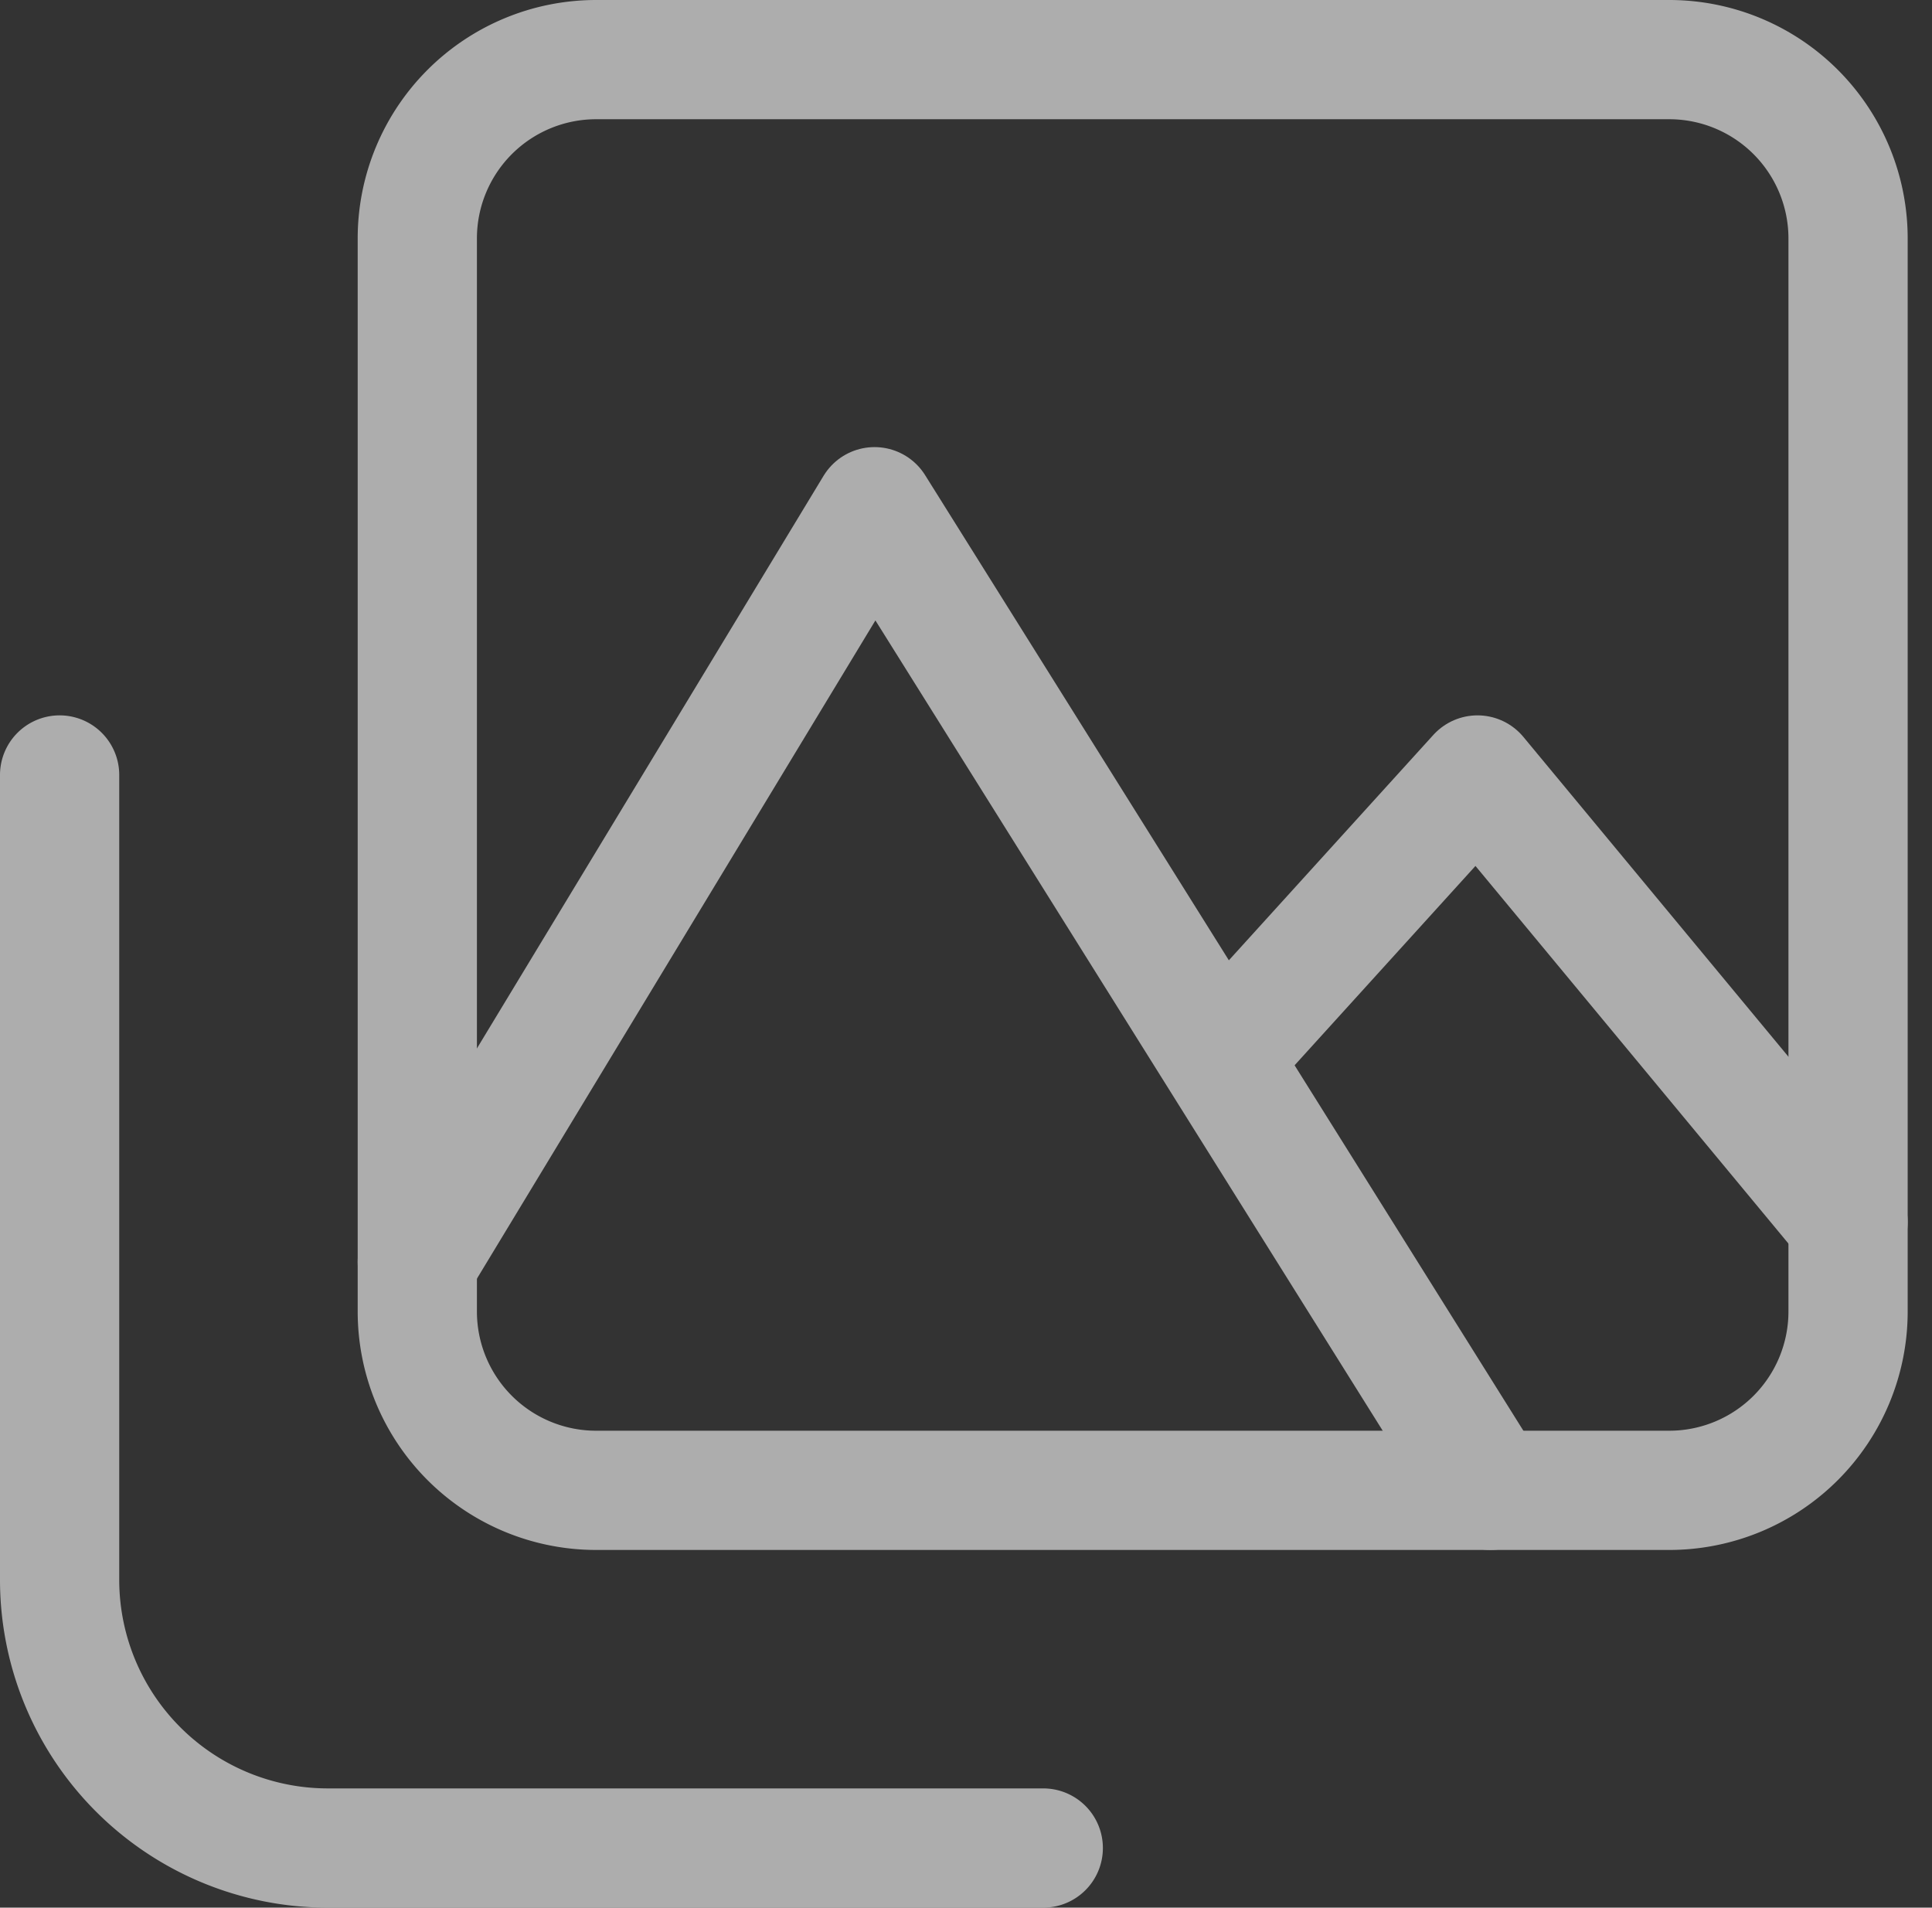
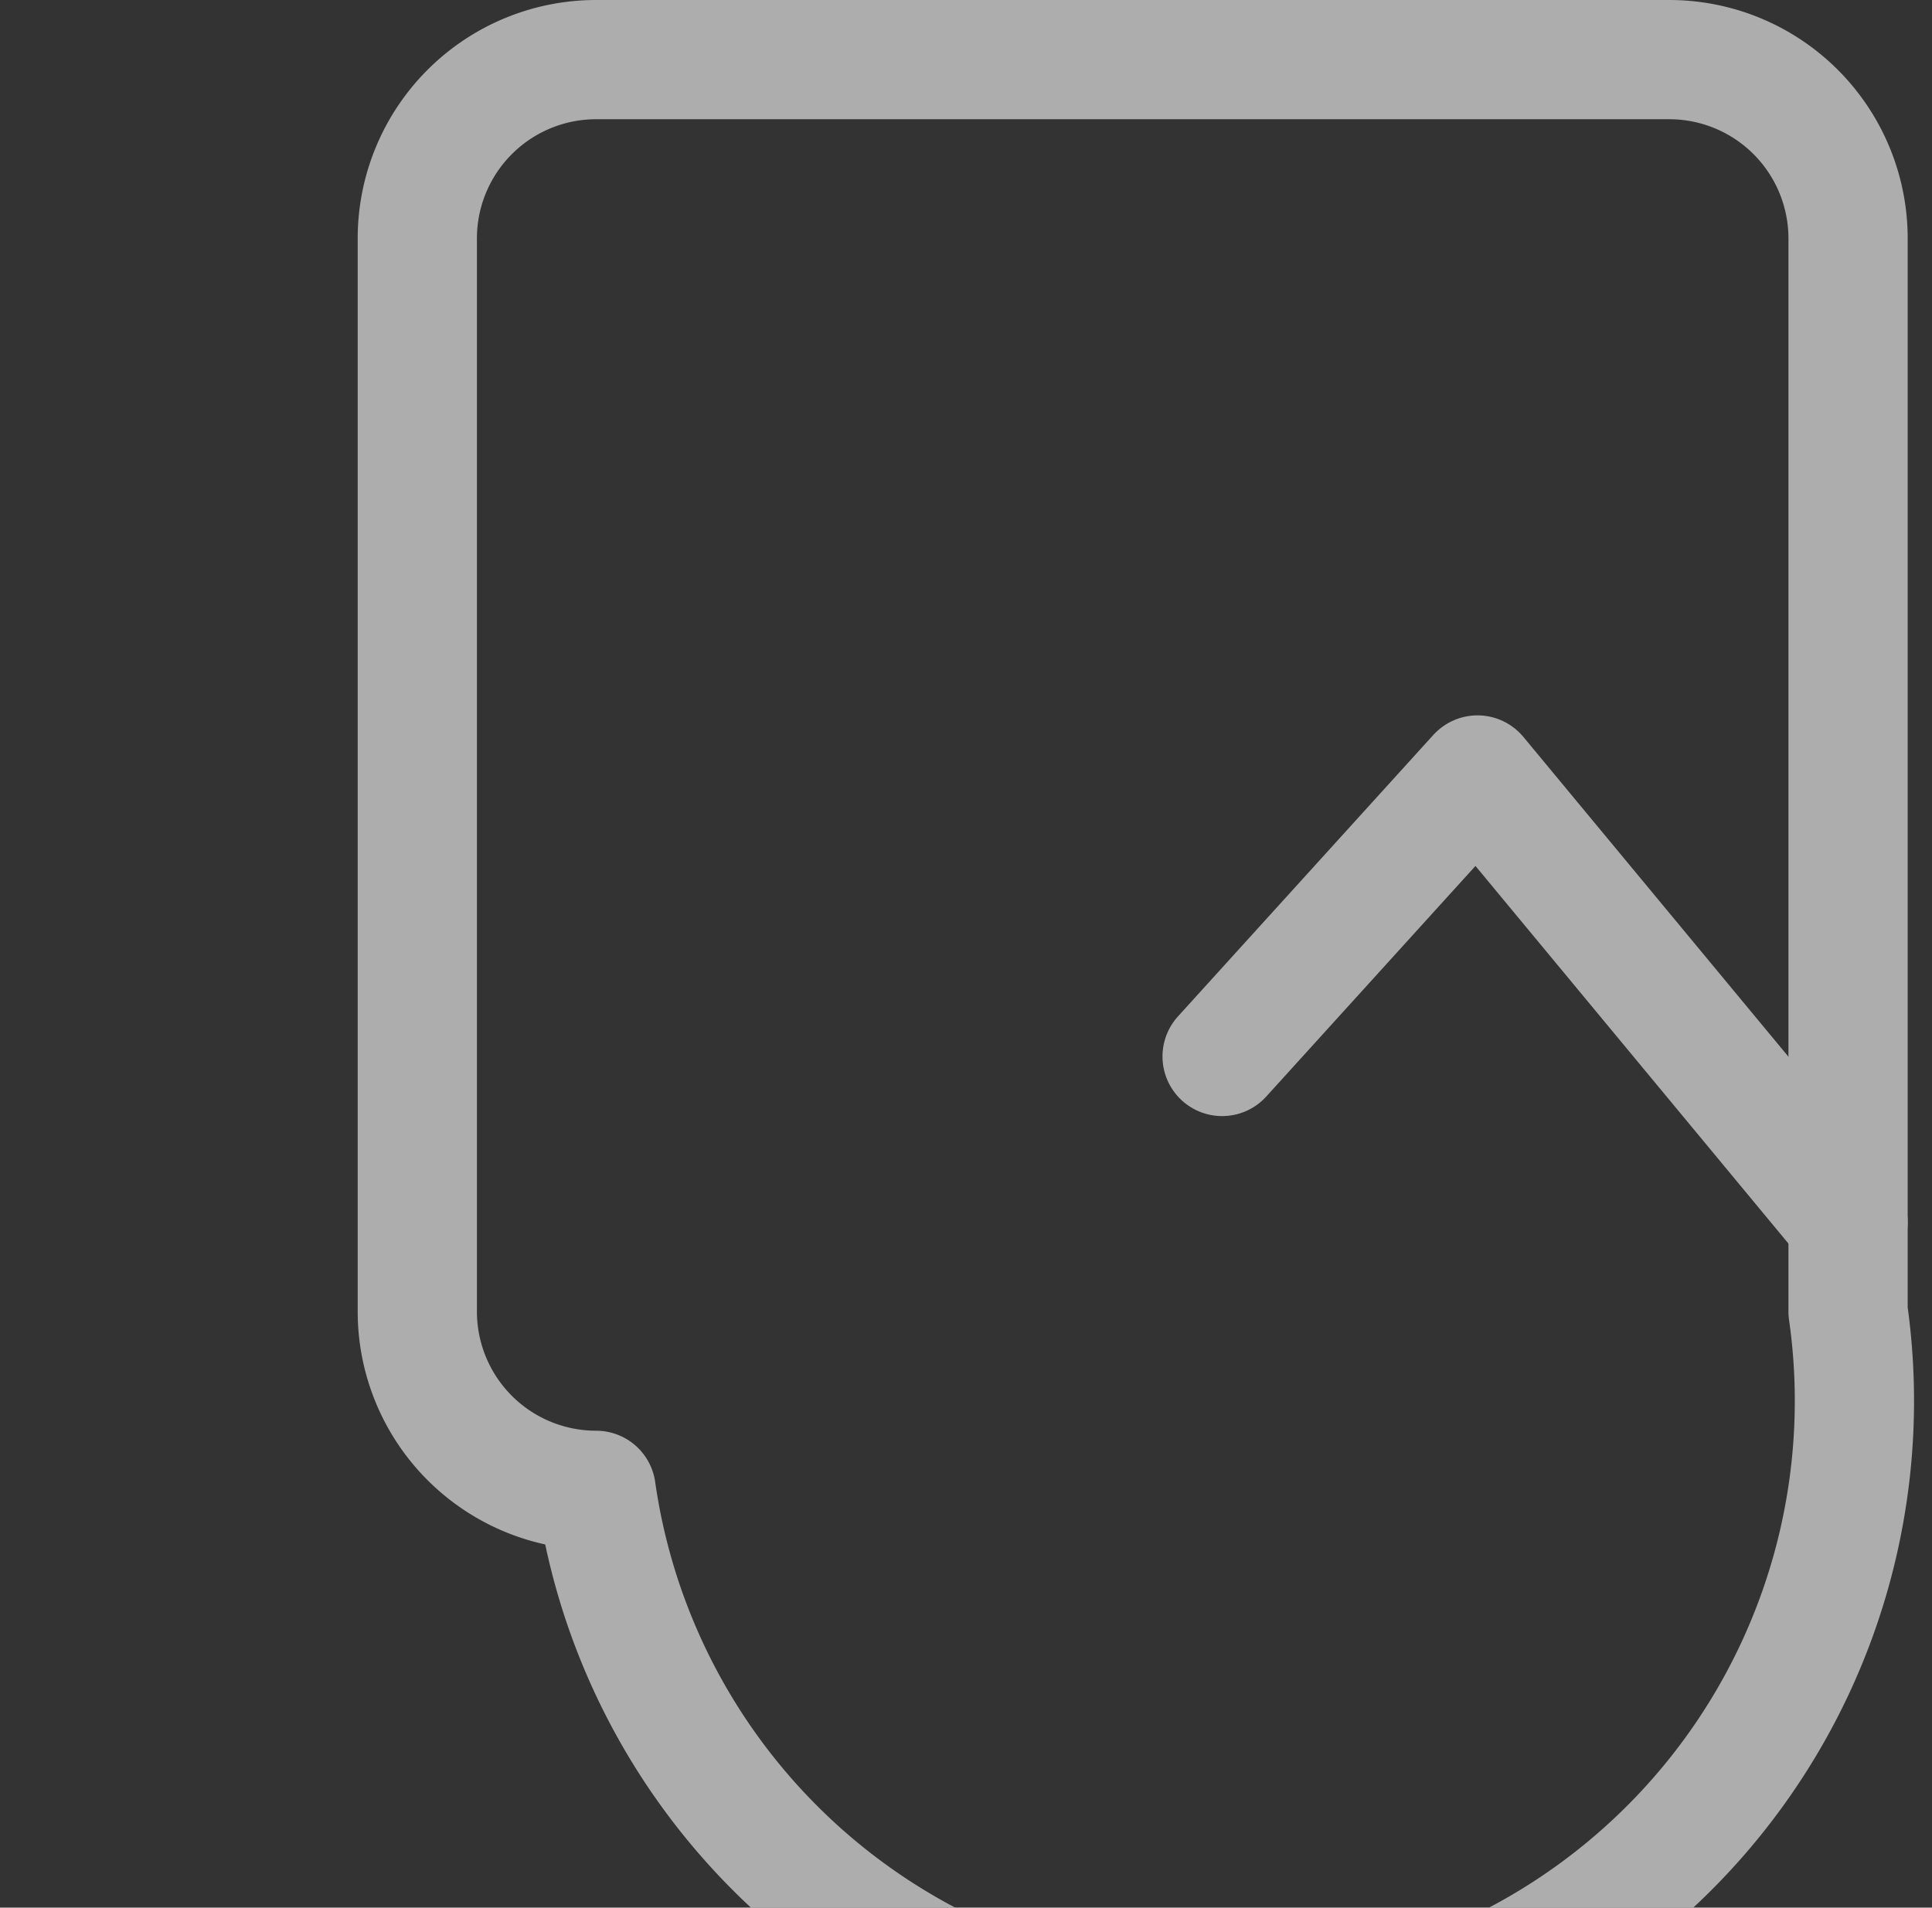
<svg xmlns="http://www.w3.org/2000/svg" width="16.204" height="16" viewBox="0 0 16.204 16">
  <rect x="0" y="0" width="16.204" height="16" fill="#333333" stroke="none" />
  <g id="obrazky" transform="translate(-1.5 -1.5)" opacity="0.6">
-     <path id="Path" d="M10.25,19h-6A2.25,2.25,0,0,1,2,16.75V10H2" transform="translate(0 -2)" fill="none" stroke="#fff" stroke-linecap="round" stroke-linejoin="round" stroke-width="1" fill-rule="evenodd" />
-     <path id="Path-2" data-name="Path" d="M15,15.25,9.835,7,6,13.335" transform="translate(-1 -1.25)" fill="none" stroke="#fff" stroke-linecap="round" stroke-linejoin="round" stroke-width="1" fill-rule="evenodd" />
    <path id="Path-3" data-name="Path" d="M20.25,13.75,17.142,10,15,12.361" transform="translate(-3.25 -2)" fill="none" stroke="#fff" stroke-linecap="round" stroke-linejoin="round" stroke-width="1" fill-rule="evenodd" />
-     <path id="Path-4" data-name="Path" d="M6,3.5v9A1.5,1.5,0,0,0,7.5,14h9A1.5,1.5,0,0,0,18,12.5v-9A1.5,1.5,0,0,0,16.5,2h-9A1.5,1.5,0,0,0,6,3.5Z" transform="translate(-1)" fill="none" stroke="#fff" stroke-linecap="round" stroke-linejoin="round" stroke-width="1" fill-rule="evenodd" />
+     <path id="Path-4" data-name="Path" d="M6,3.5v9A1.5,1.5,0,0,0,7.5,14A1.5,1.5,0,0,0,18,12.5v-9A1.5,1.5,0,0,0,16.5,2h-9A1.5,1.5,0,0,0,6,3.5Z" transform="translate(-1)" fill="none" stroke="#fff" stroke-linecap="round" stroke-linejoin="round" stroke-width="1" fill-rule="evenodd" />
  </g>
</svg>